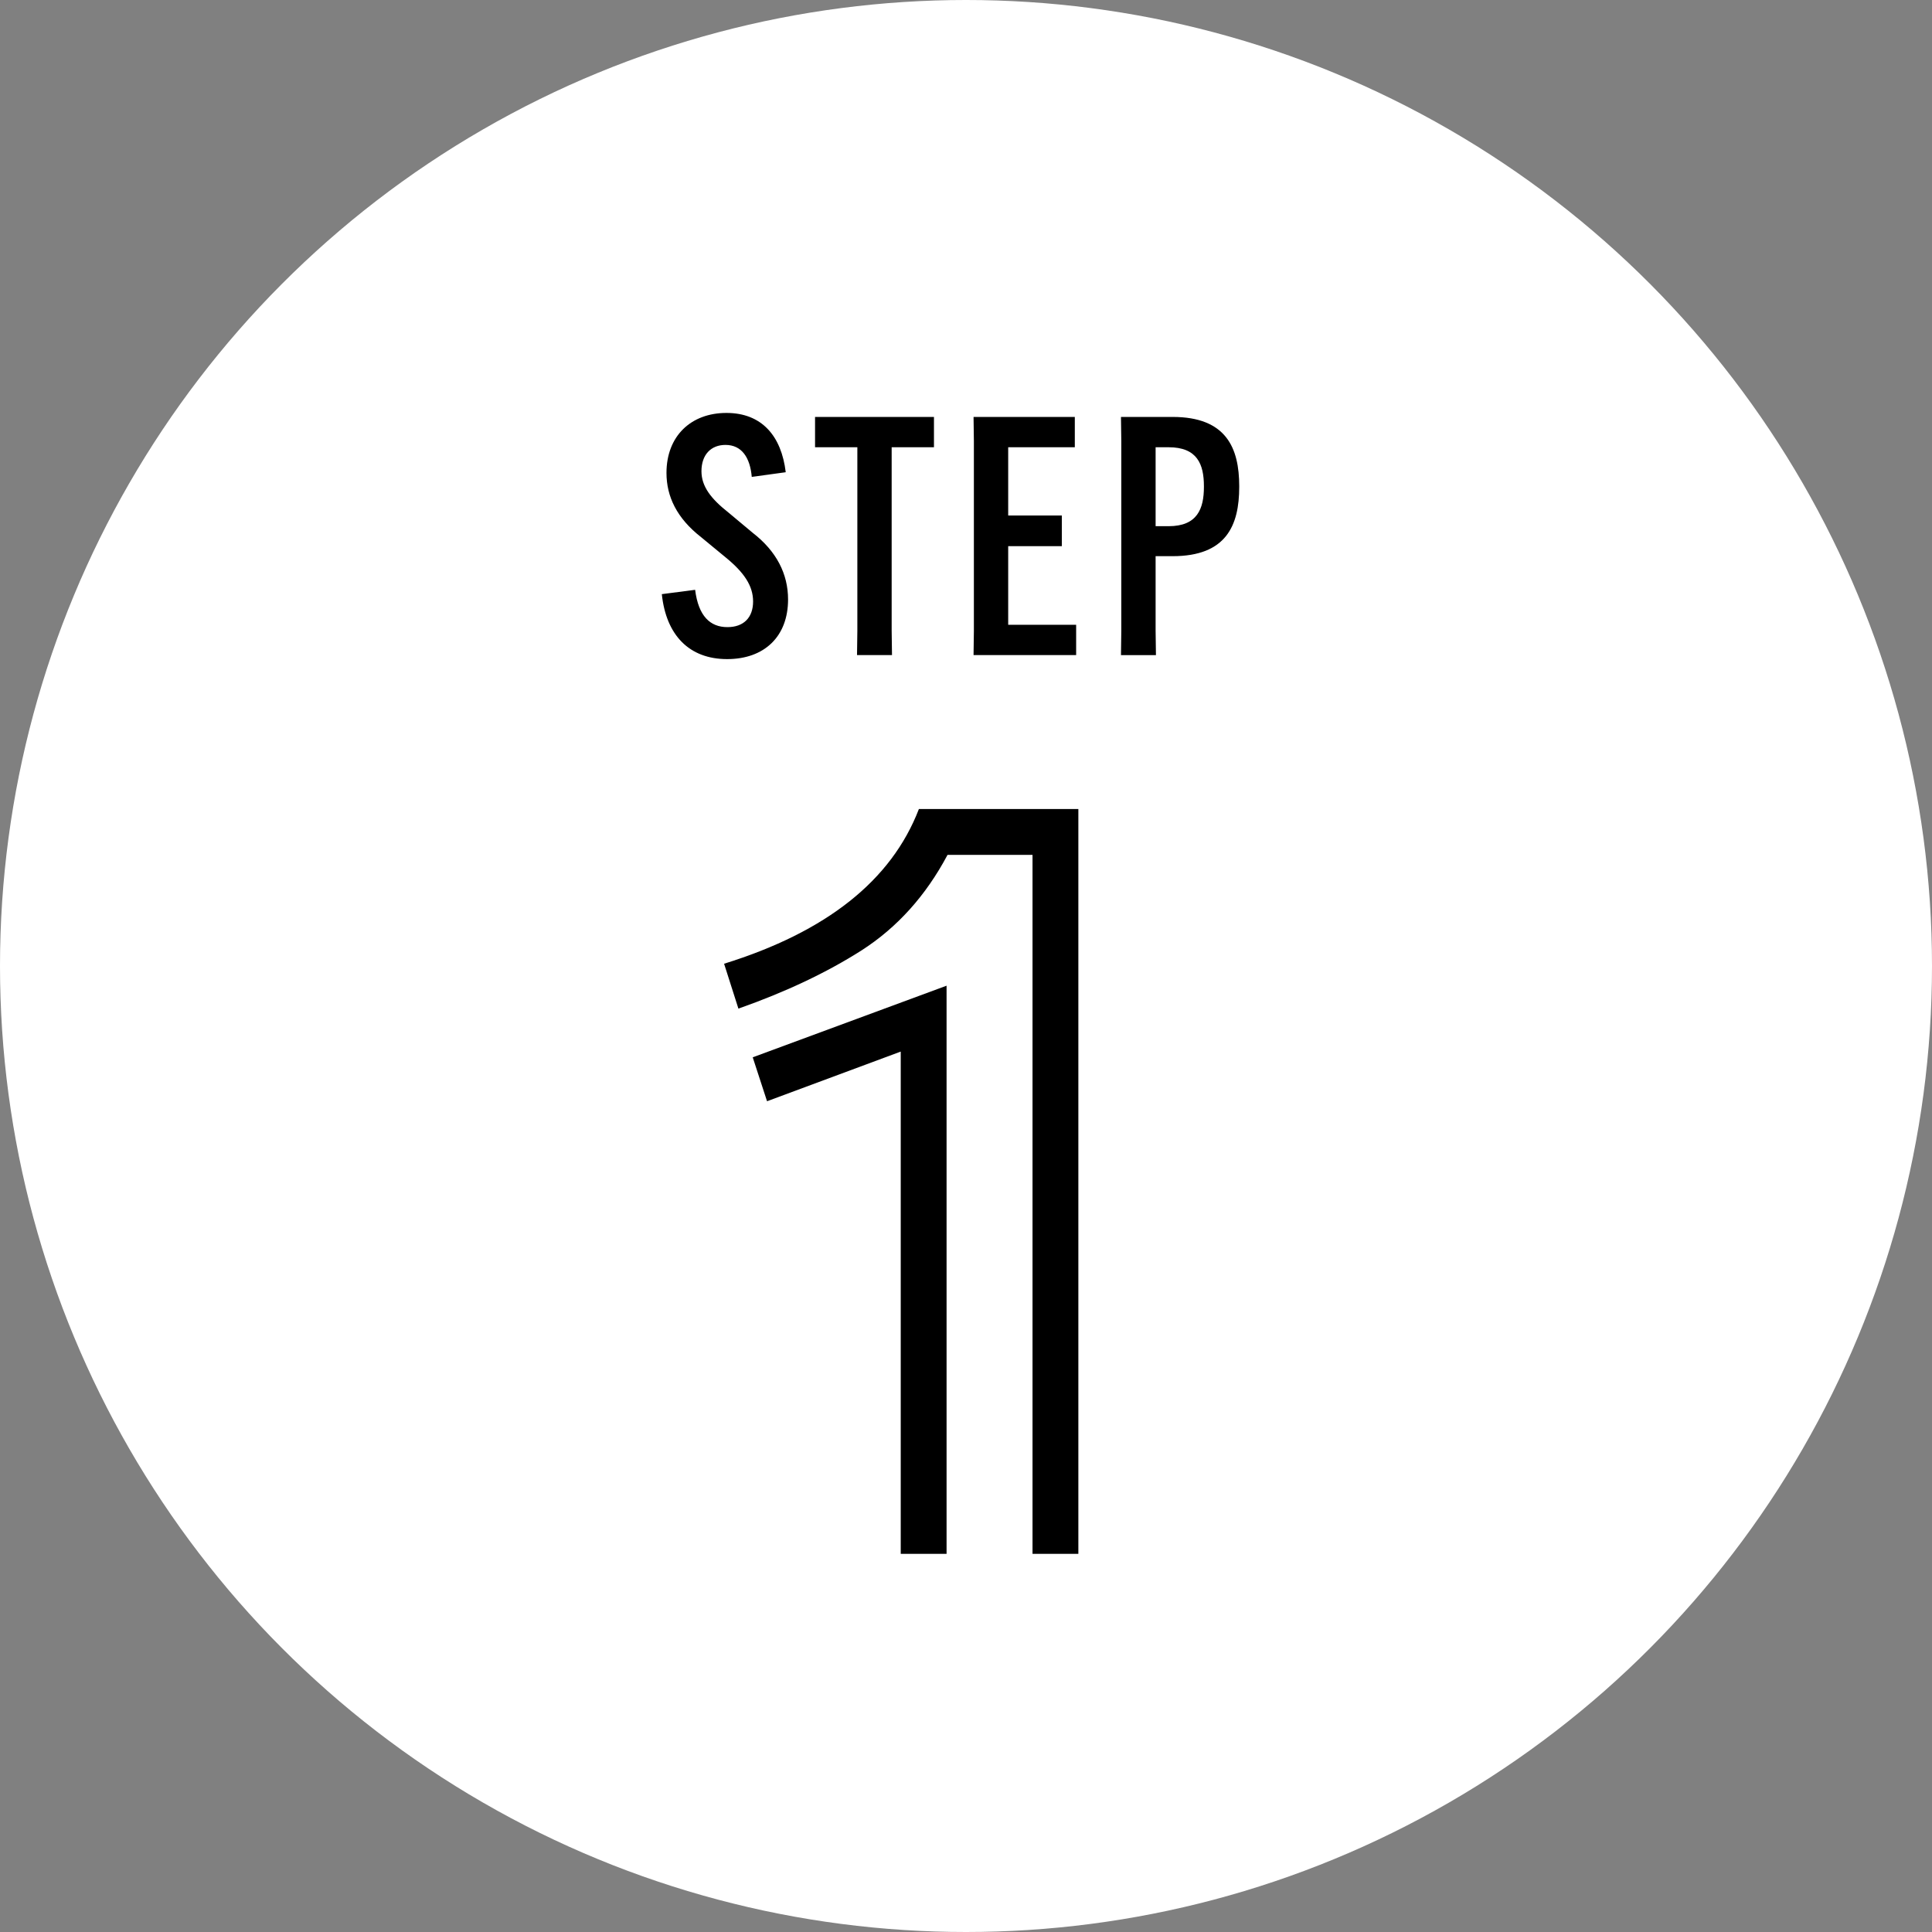
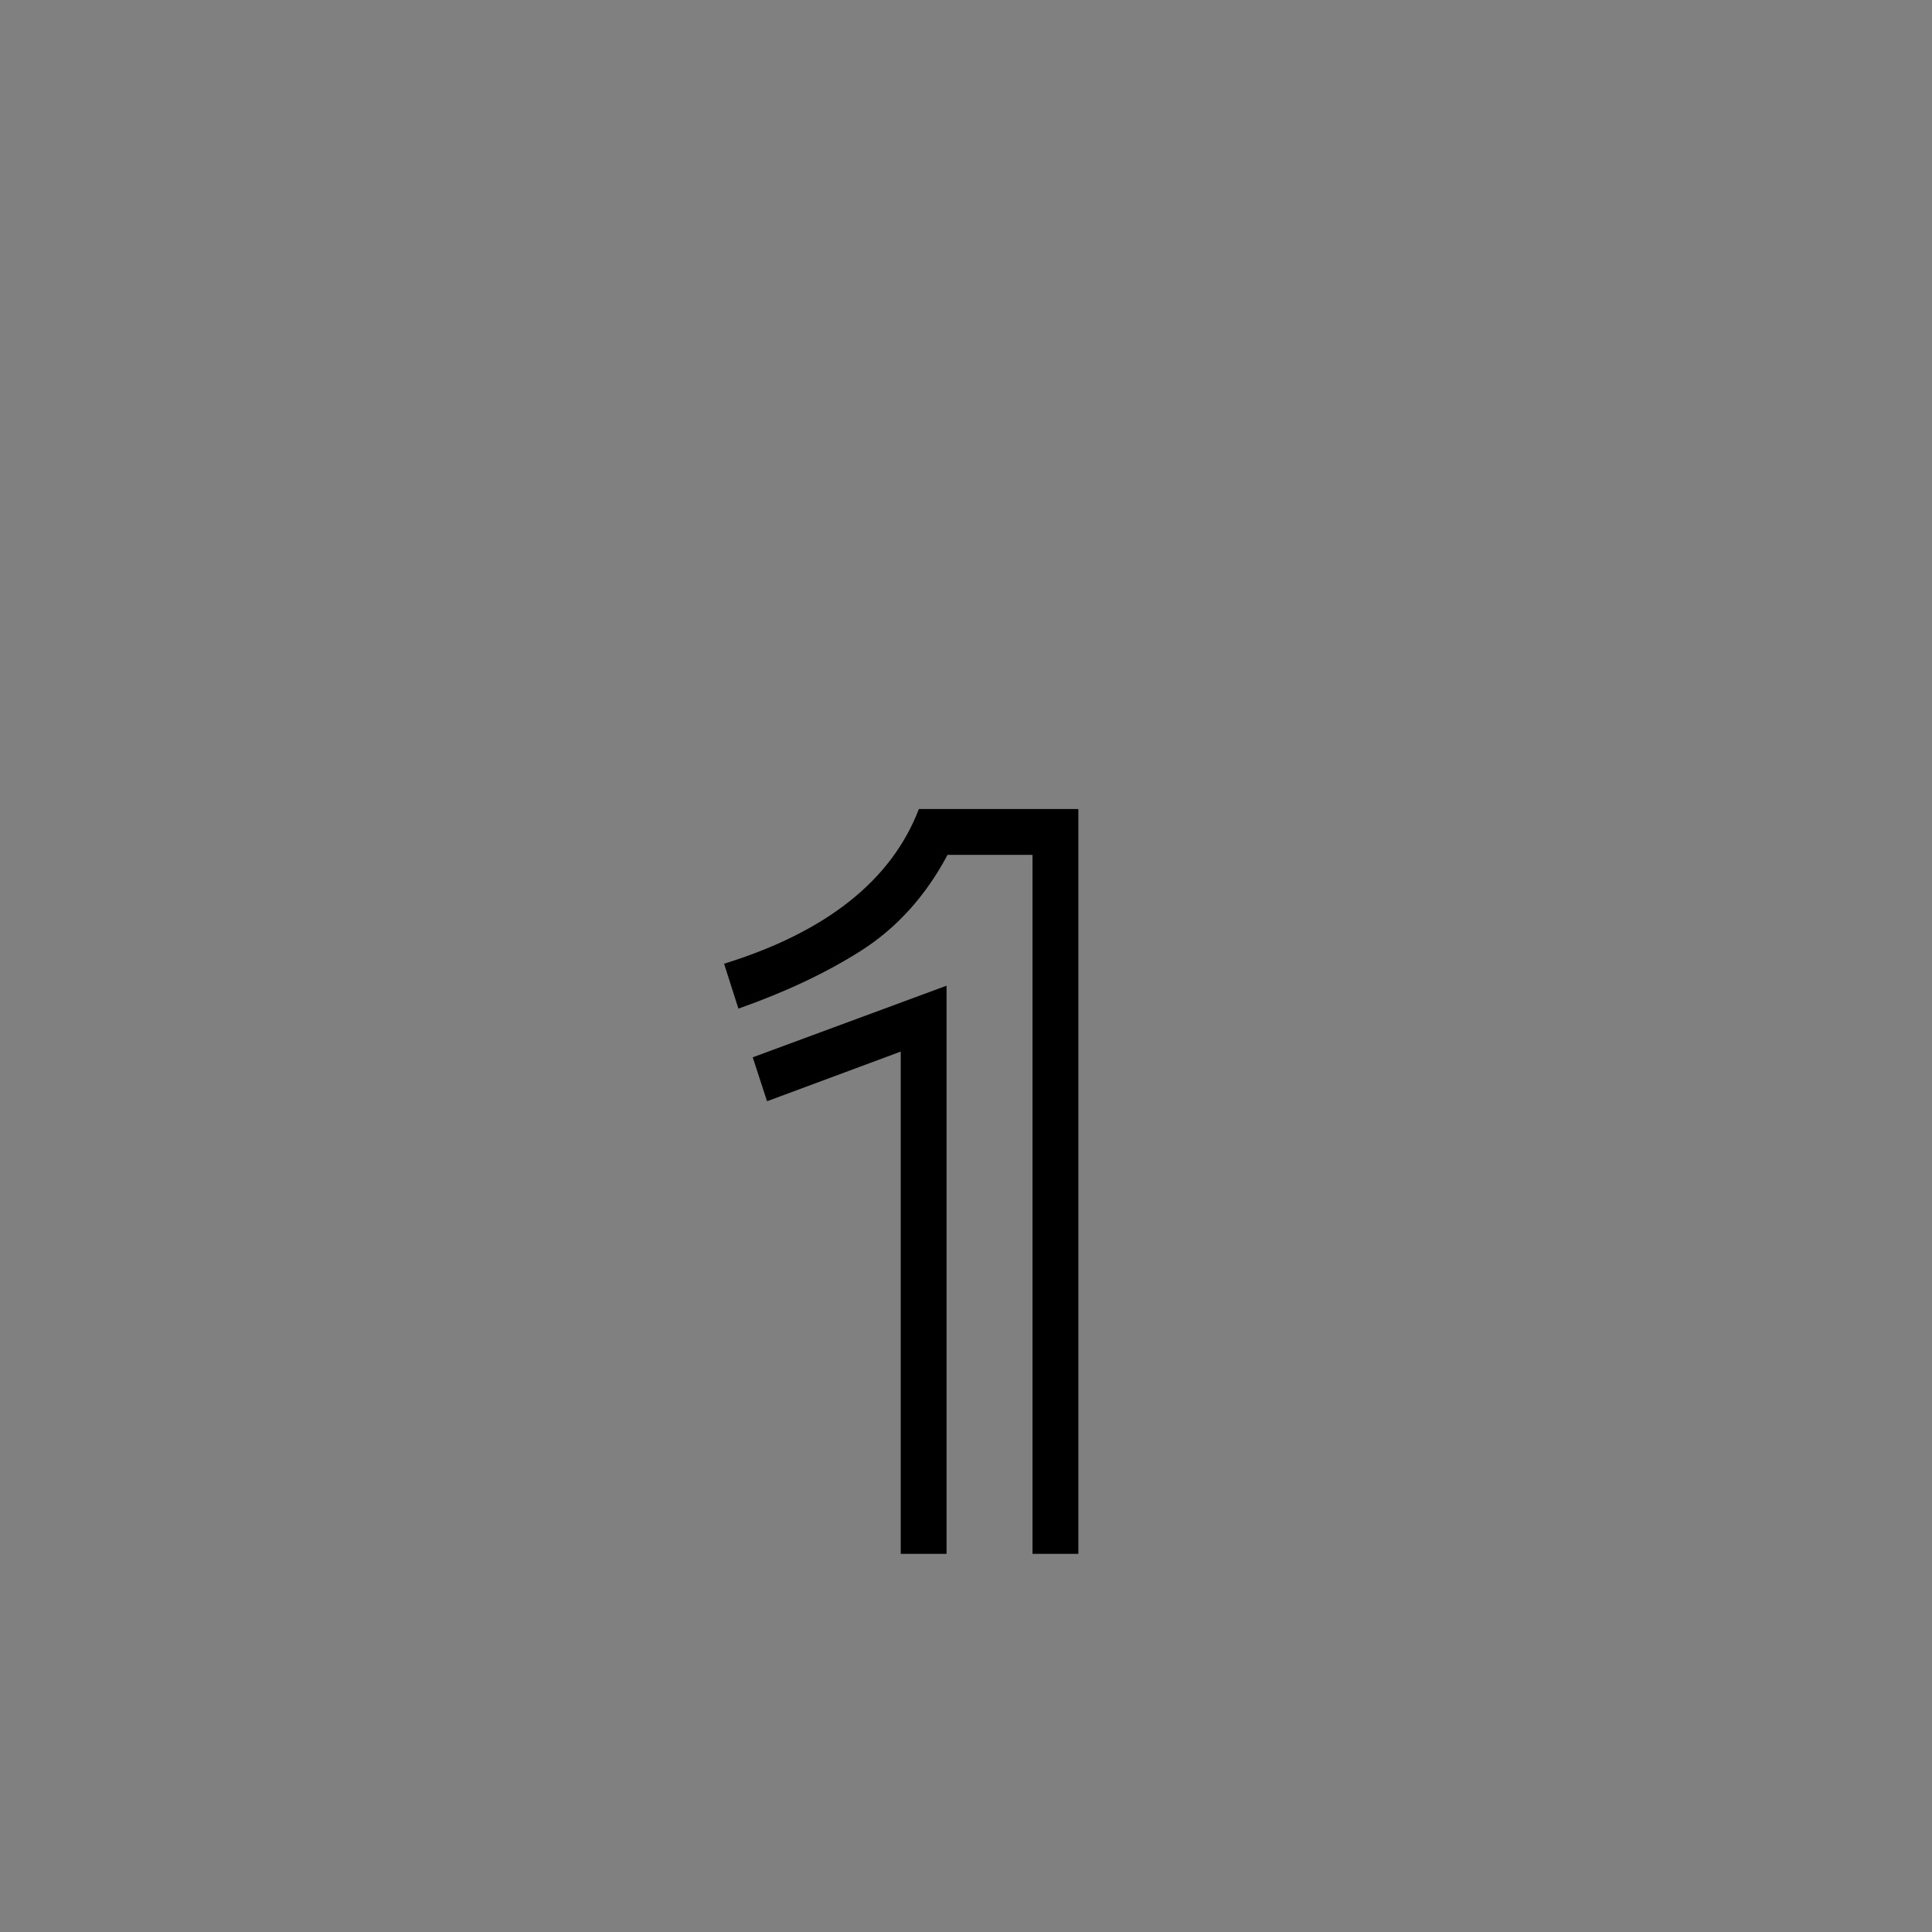
<svg xmlns="http://www.w3.org/2000/svg" id="_レイヤー_2" width="174" height="174" viewBox="0 0 174 174">
  <rect x="0" y="0" width="174" height="174" fill="#808080" stroke="none" />
  <defs>
    <style>.cls-1{fill:#fff;}</style>
  </defs>
  <g id="top">
-     <circle class="cls-1" cx="87" cy="87" r="87" />
    <path d="M92.991,76.992h-7.654c-1.949,3.669-4.529,6.536-7.74,8.6-3.153,2.007-6.851,3.755-11.094,5.246l-1.29-4.042c9.231-2.867,15.079-7.511,17.544-13.932h14.362v67.08h-4.128v-62.952ZM81.122,94.708l-12.04,4.472-1.29-3.956,17.458-6.45v51.17h-4.128v-45.236Z" />
-     <path d="M59.605,53.51l3-.39c.3,2.37,1.35,3.36,2.91,3.36,1.47,0,2.31-.87,2.31-2.31,0-1.41-.81-2.61-2.46-3.96l-2.22-1.83c-2.19-1.71-3.12-3.66-3.12-5.79,0-3.3,2.19-5.4,5.4-5.4,3.18,0,4.95,2.07,5.34,5.34l-3.06.42c-.15-1.74-.9-2.88-2.37-2.88-1.29,0-2.16.87-2.16,2.37,0,1.38.87,2.49,2.43,3.72l2.19,1.83c2.13,1.65,3.18,3.69,3.18,6,0,3.33-2.13,5.37-5.49,5.37-3.39,0-5.49-2.13-5.88-5.85ZM84.115,40.28h-3.81v16.53l.03,2.19h-3.15l.03-2.19v-16.53h-3.81v-2.73h10.71v2.73ZM95.63,49.19h-4.83v7.08h6.12v2.73h-9.24l.03-2.19v-17.07l-.03-2.19h9.12v2.73h-6v6.15h4.83v2.76ZM100.957,59l.03-2.19v-17.07l-.03-2.19h4.65c4.83,0,6,2.79,6,6.24v.06c0,3.48-1.17,6.24-6,6.24h-1.53v6.72l.03,2.19h-3.15ZM104.077,47.39h1.17c2.58,0,3.18-1.56,3.18-3.54v-.06c0-1.98-.6-3.51-3.18-3.51h-1.17v7.11Z" />
  </g>
</svg>